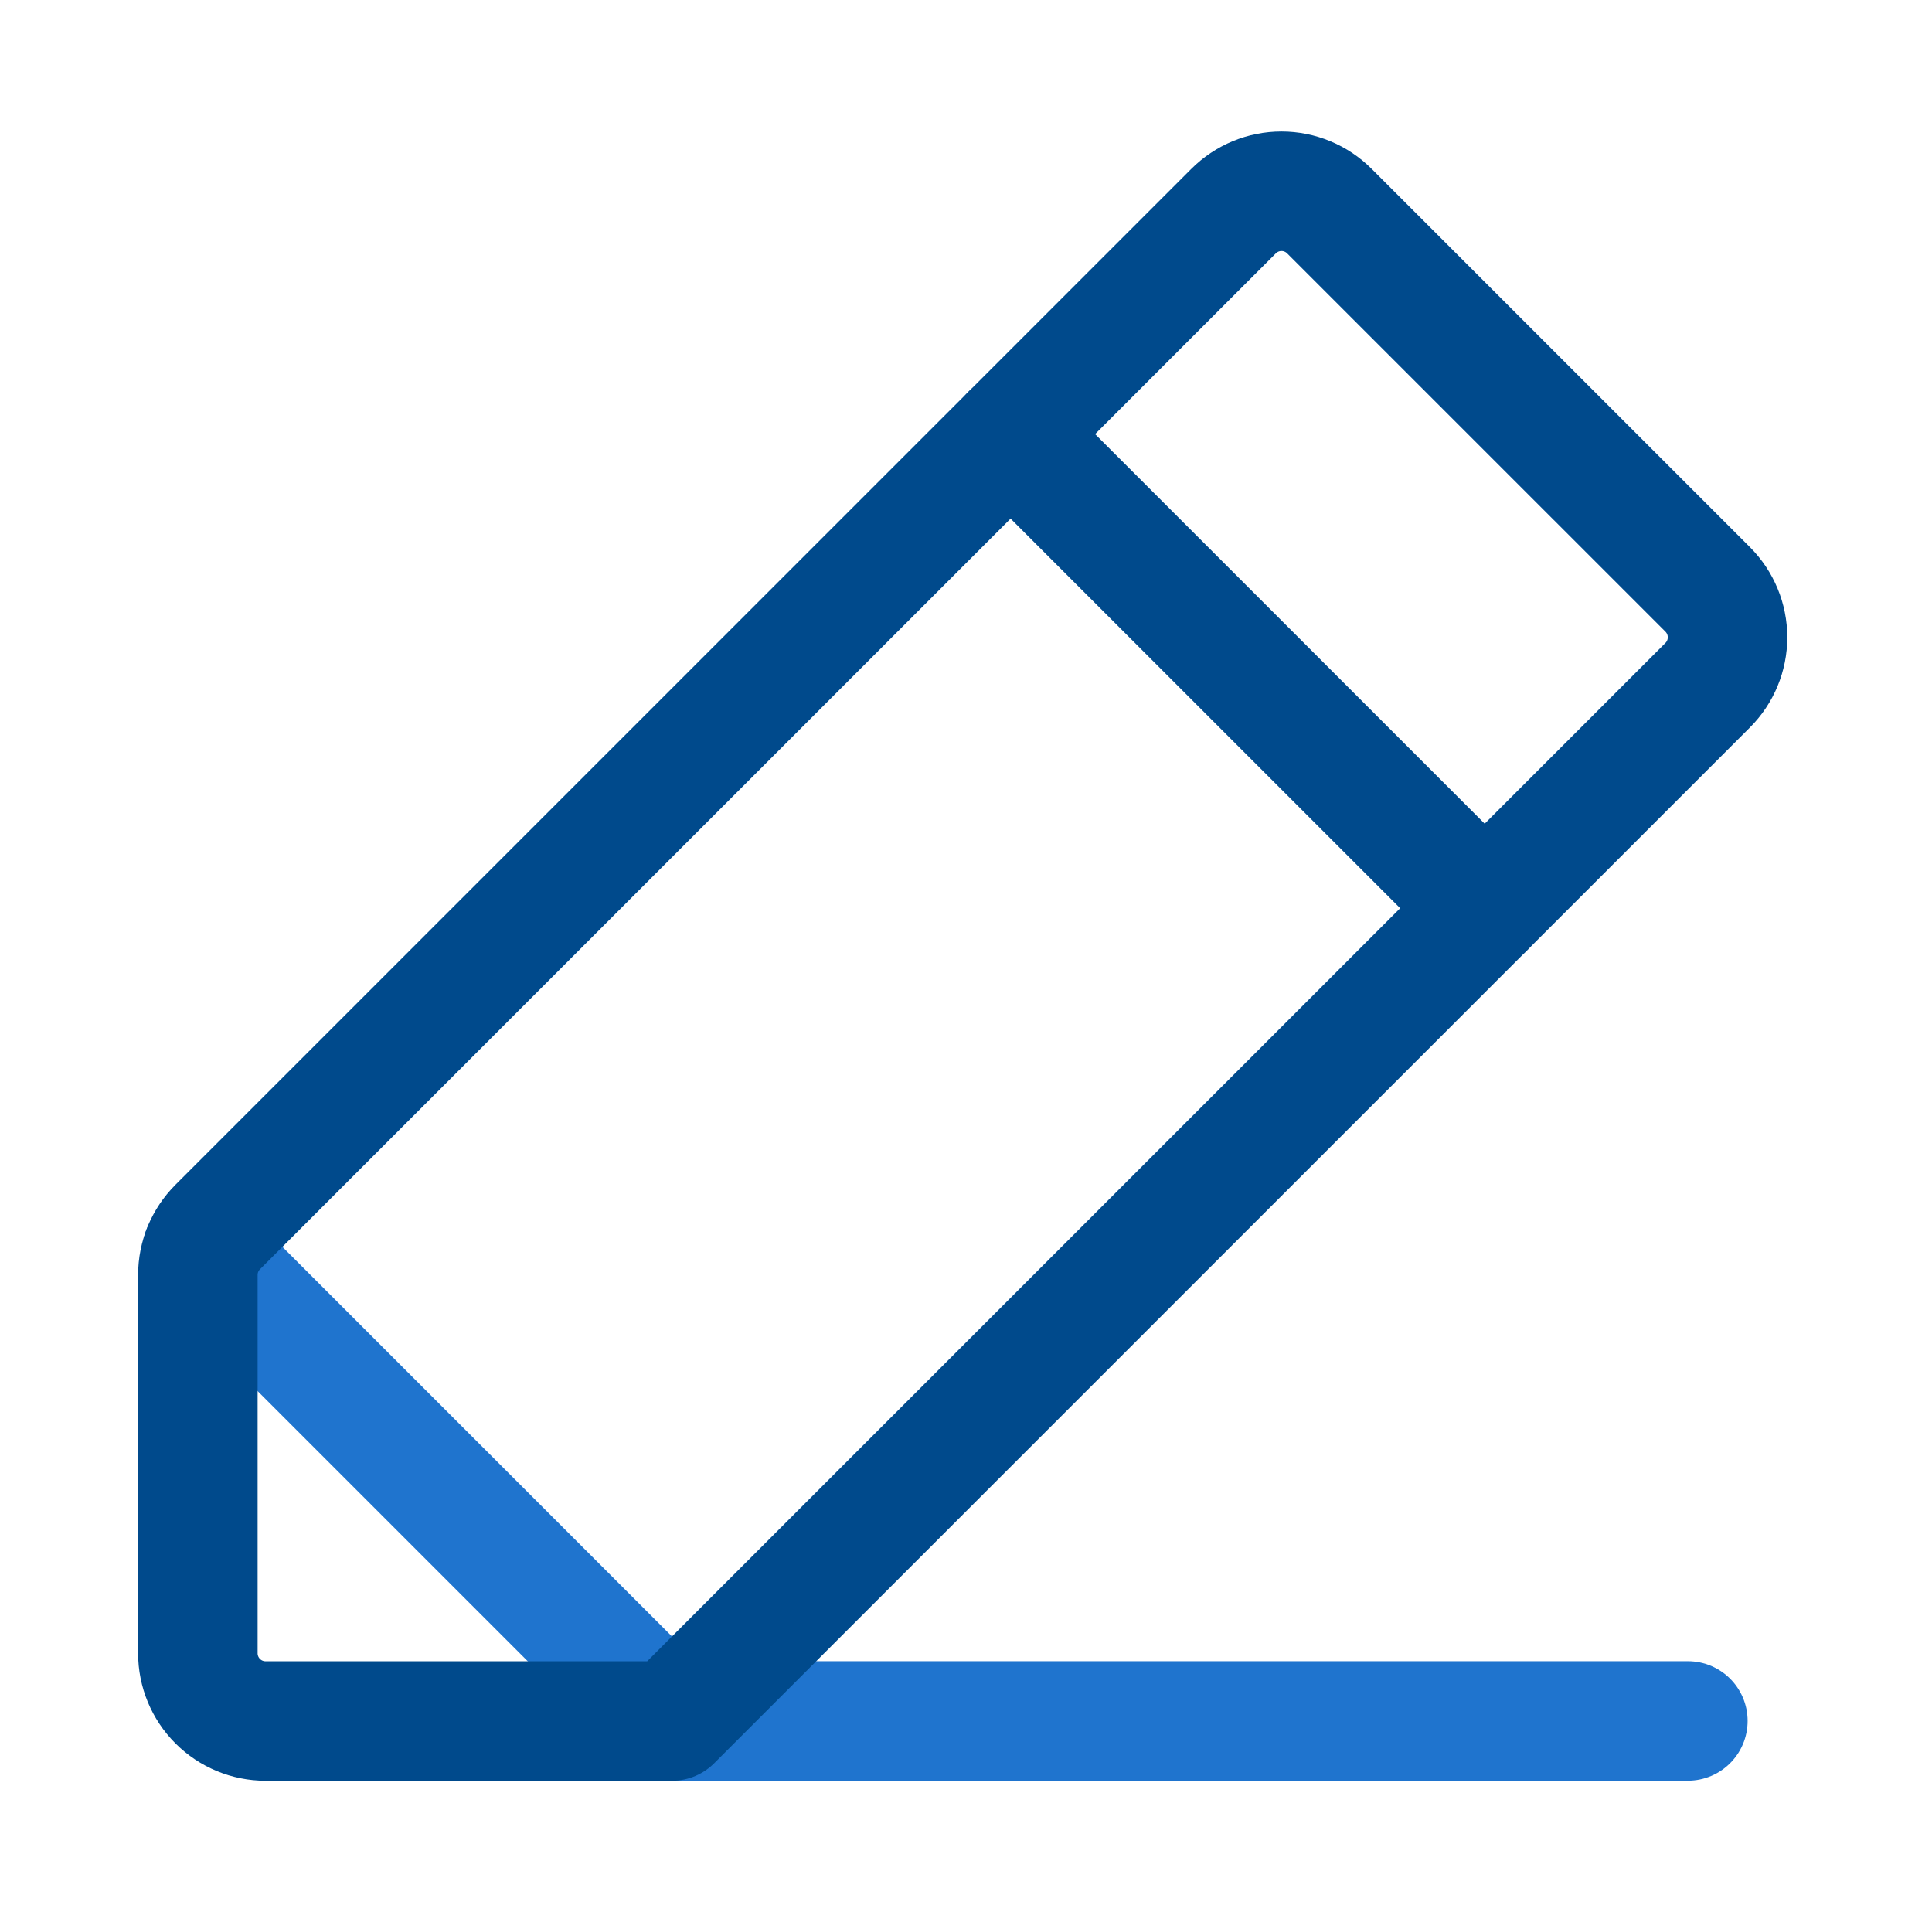
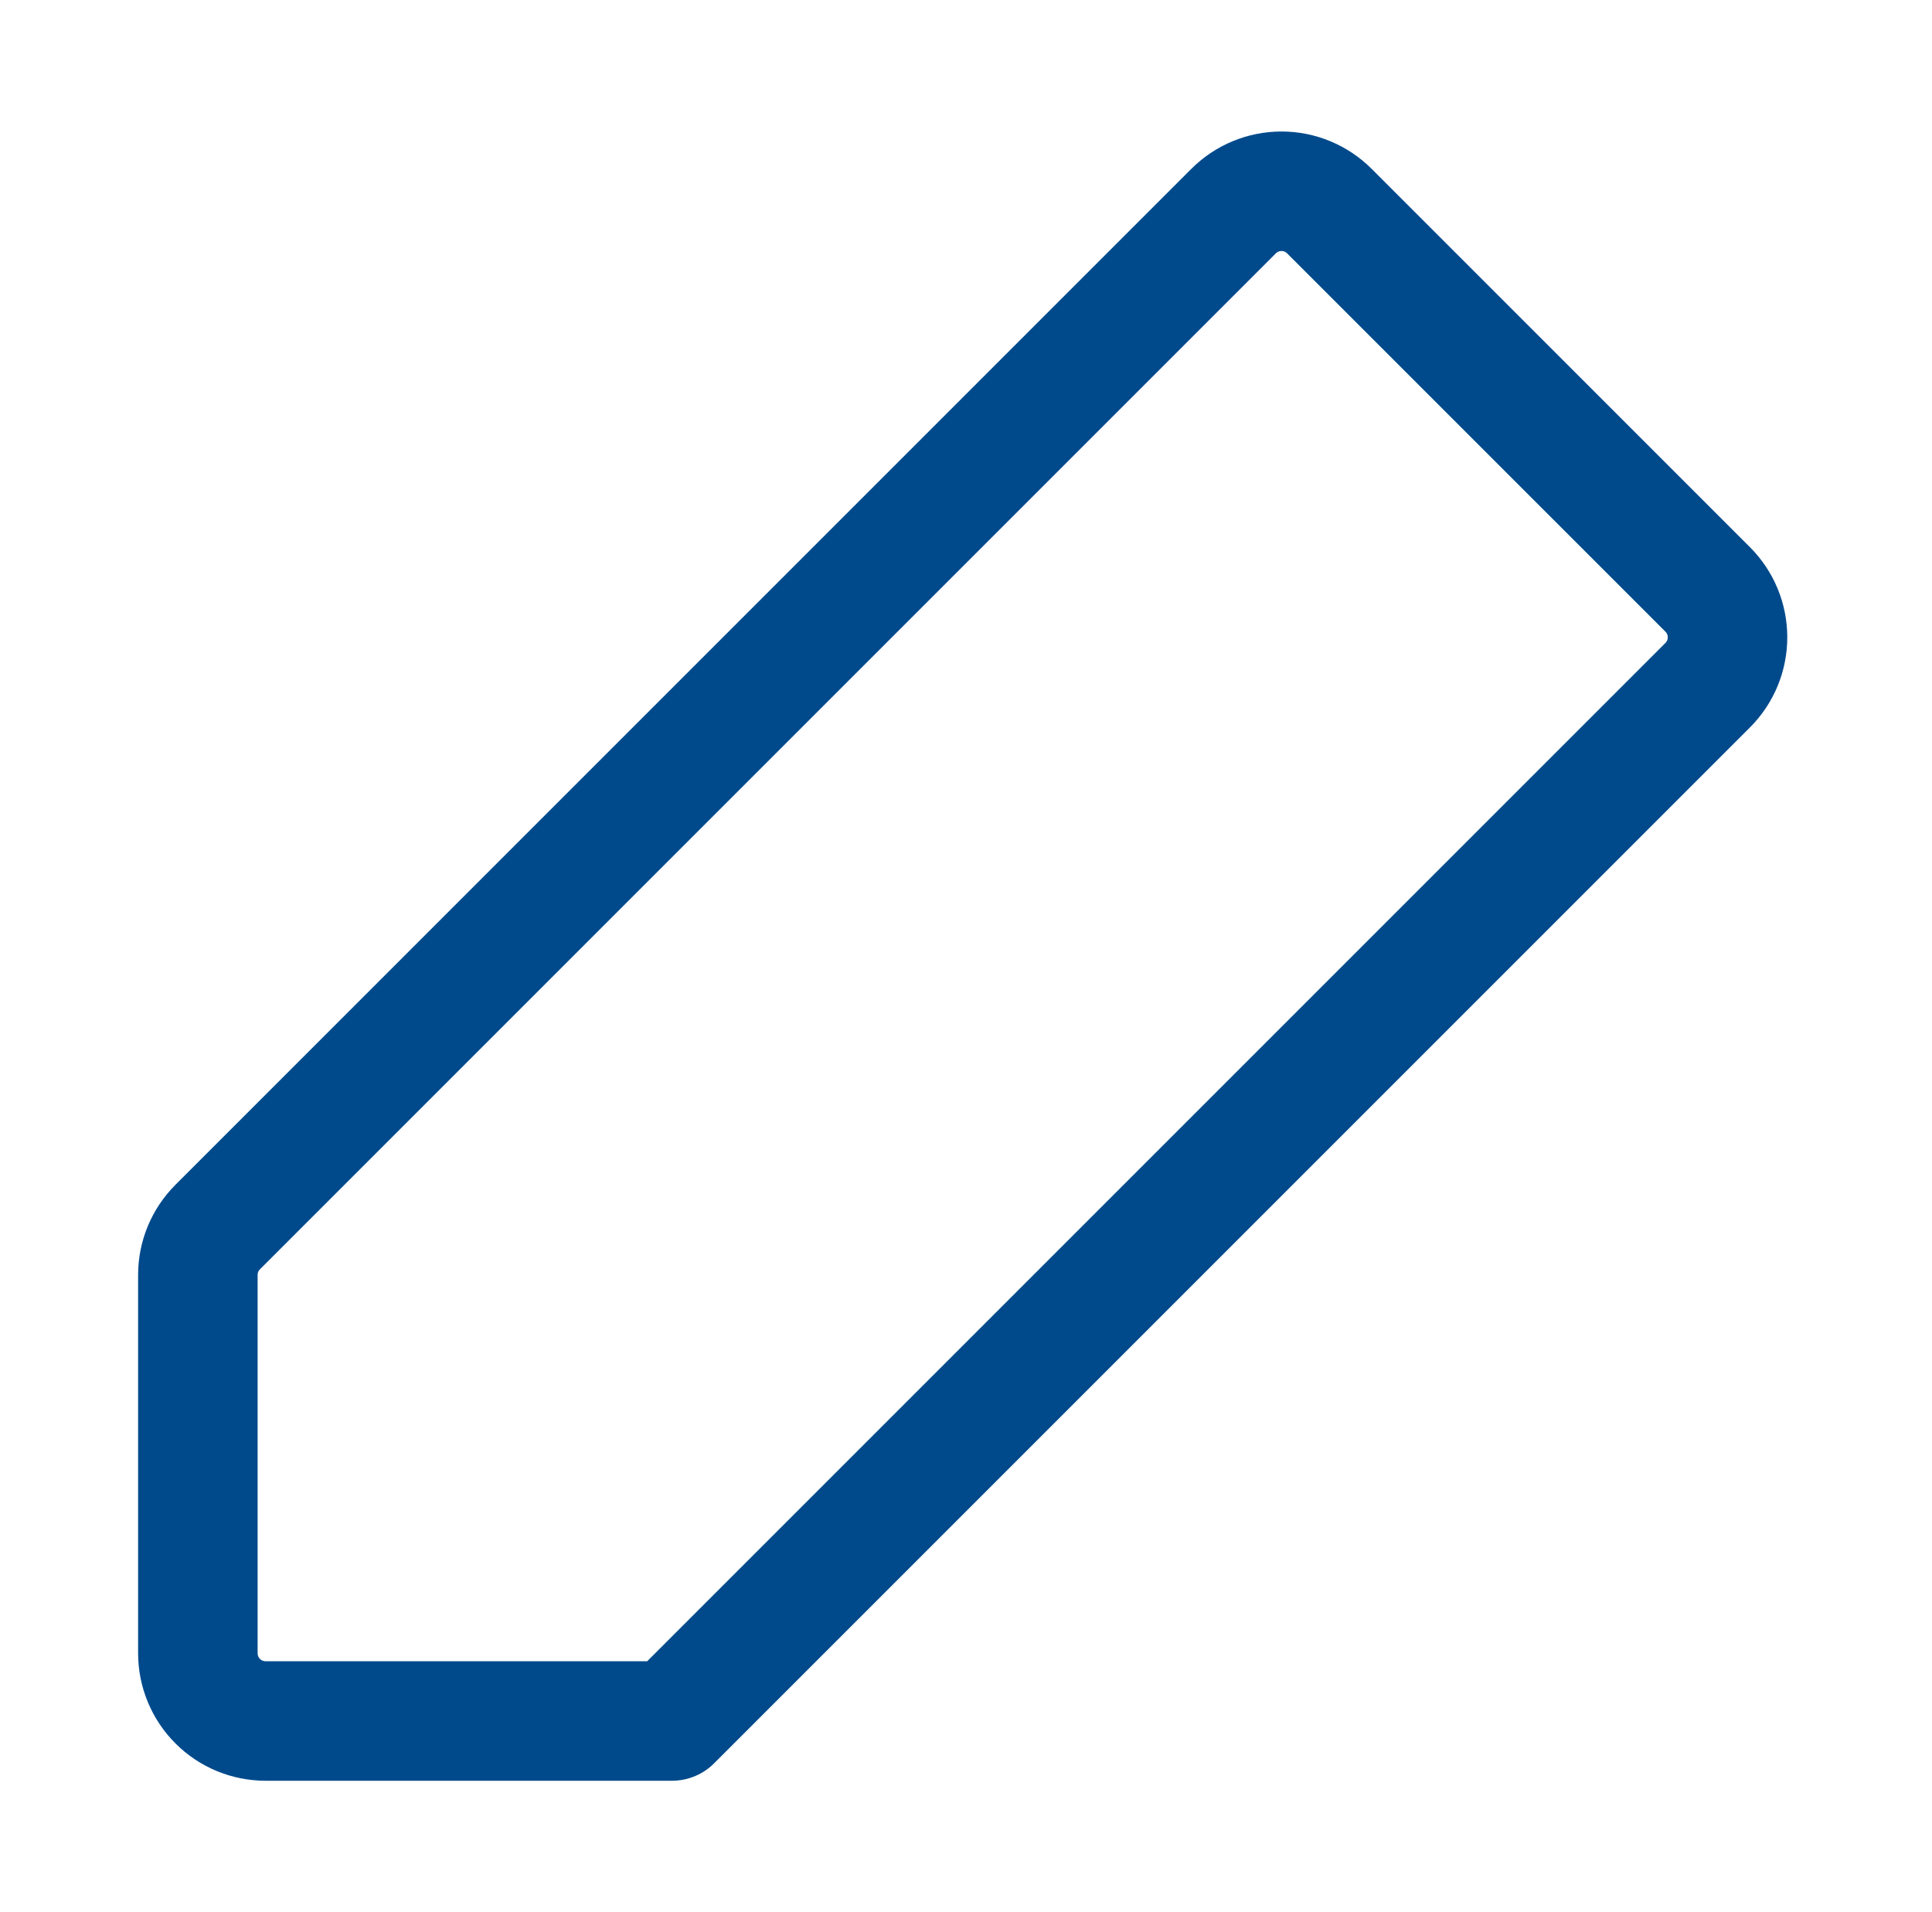
<svg xmlns="http://www.w3.org/2000/svg" width="97" height="96" viewBox="0 0 97 96" fill="none">
-   <path d="M50.738 21.793L74.541 45.596" stroke="#004A8C" stroke-width="6" stroke-linecap="round" stroke-linejoin="round" />
-   <path d="M84.743 86.399H33.737L10.15 62.812" stroke="#1F74CE" stroke-width="6" stroke-linecap="round" stroke-linejoin="round" />
  <path d="M33.736 86.402H13.334C12.432 86.402 11.567 86.044 10.93 85.406C10.292 84.768 9.934 83.903 9.934 83.002V64.008C9.934 63.561 10.021 63.119 10.192 62.706C10.363 62.294 10.614 61.919 10.93 61.603L61.935 10.598C62.573 9.96 63.438 9.602 64.34 9.602C65.242 9.602 66.106 9.96 66.744 10.598L85.738 29.591C86.376 30.229 86.734 31.094 86.734 31.996C86.734 32.898 86.376 33.763 85.738 34.4L33.736 86.402Z" stroke="#004A8C" stroke-width="6" stroke-linecap="round" stroke-linejoin="round" />
</svg>